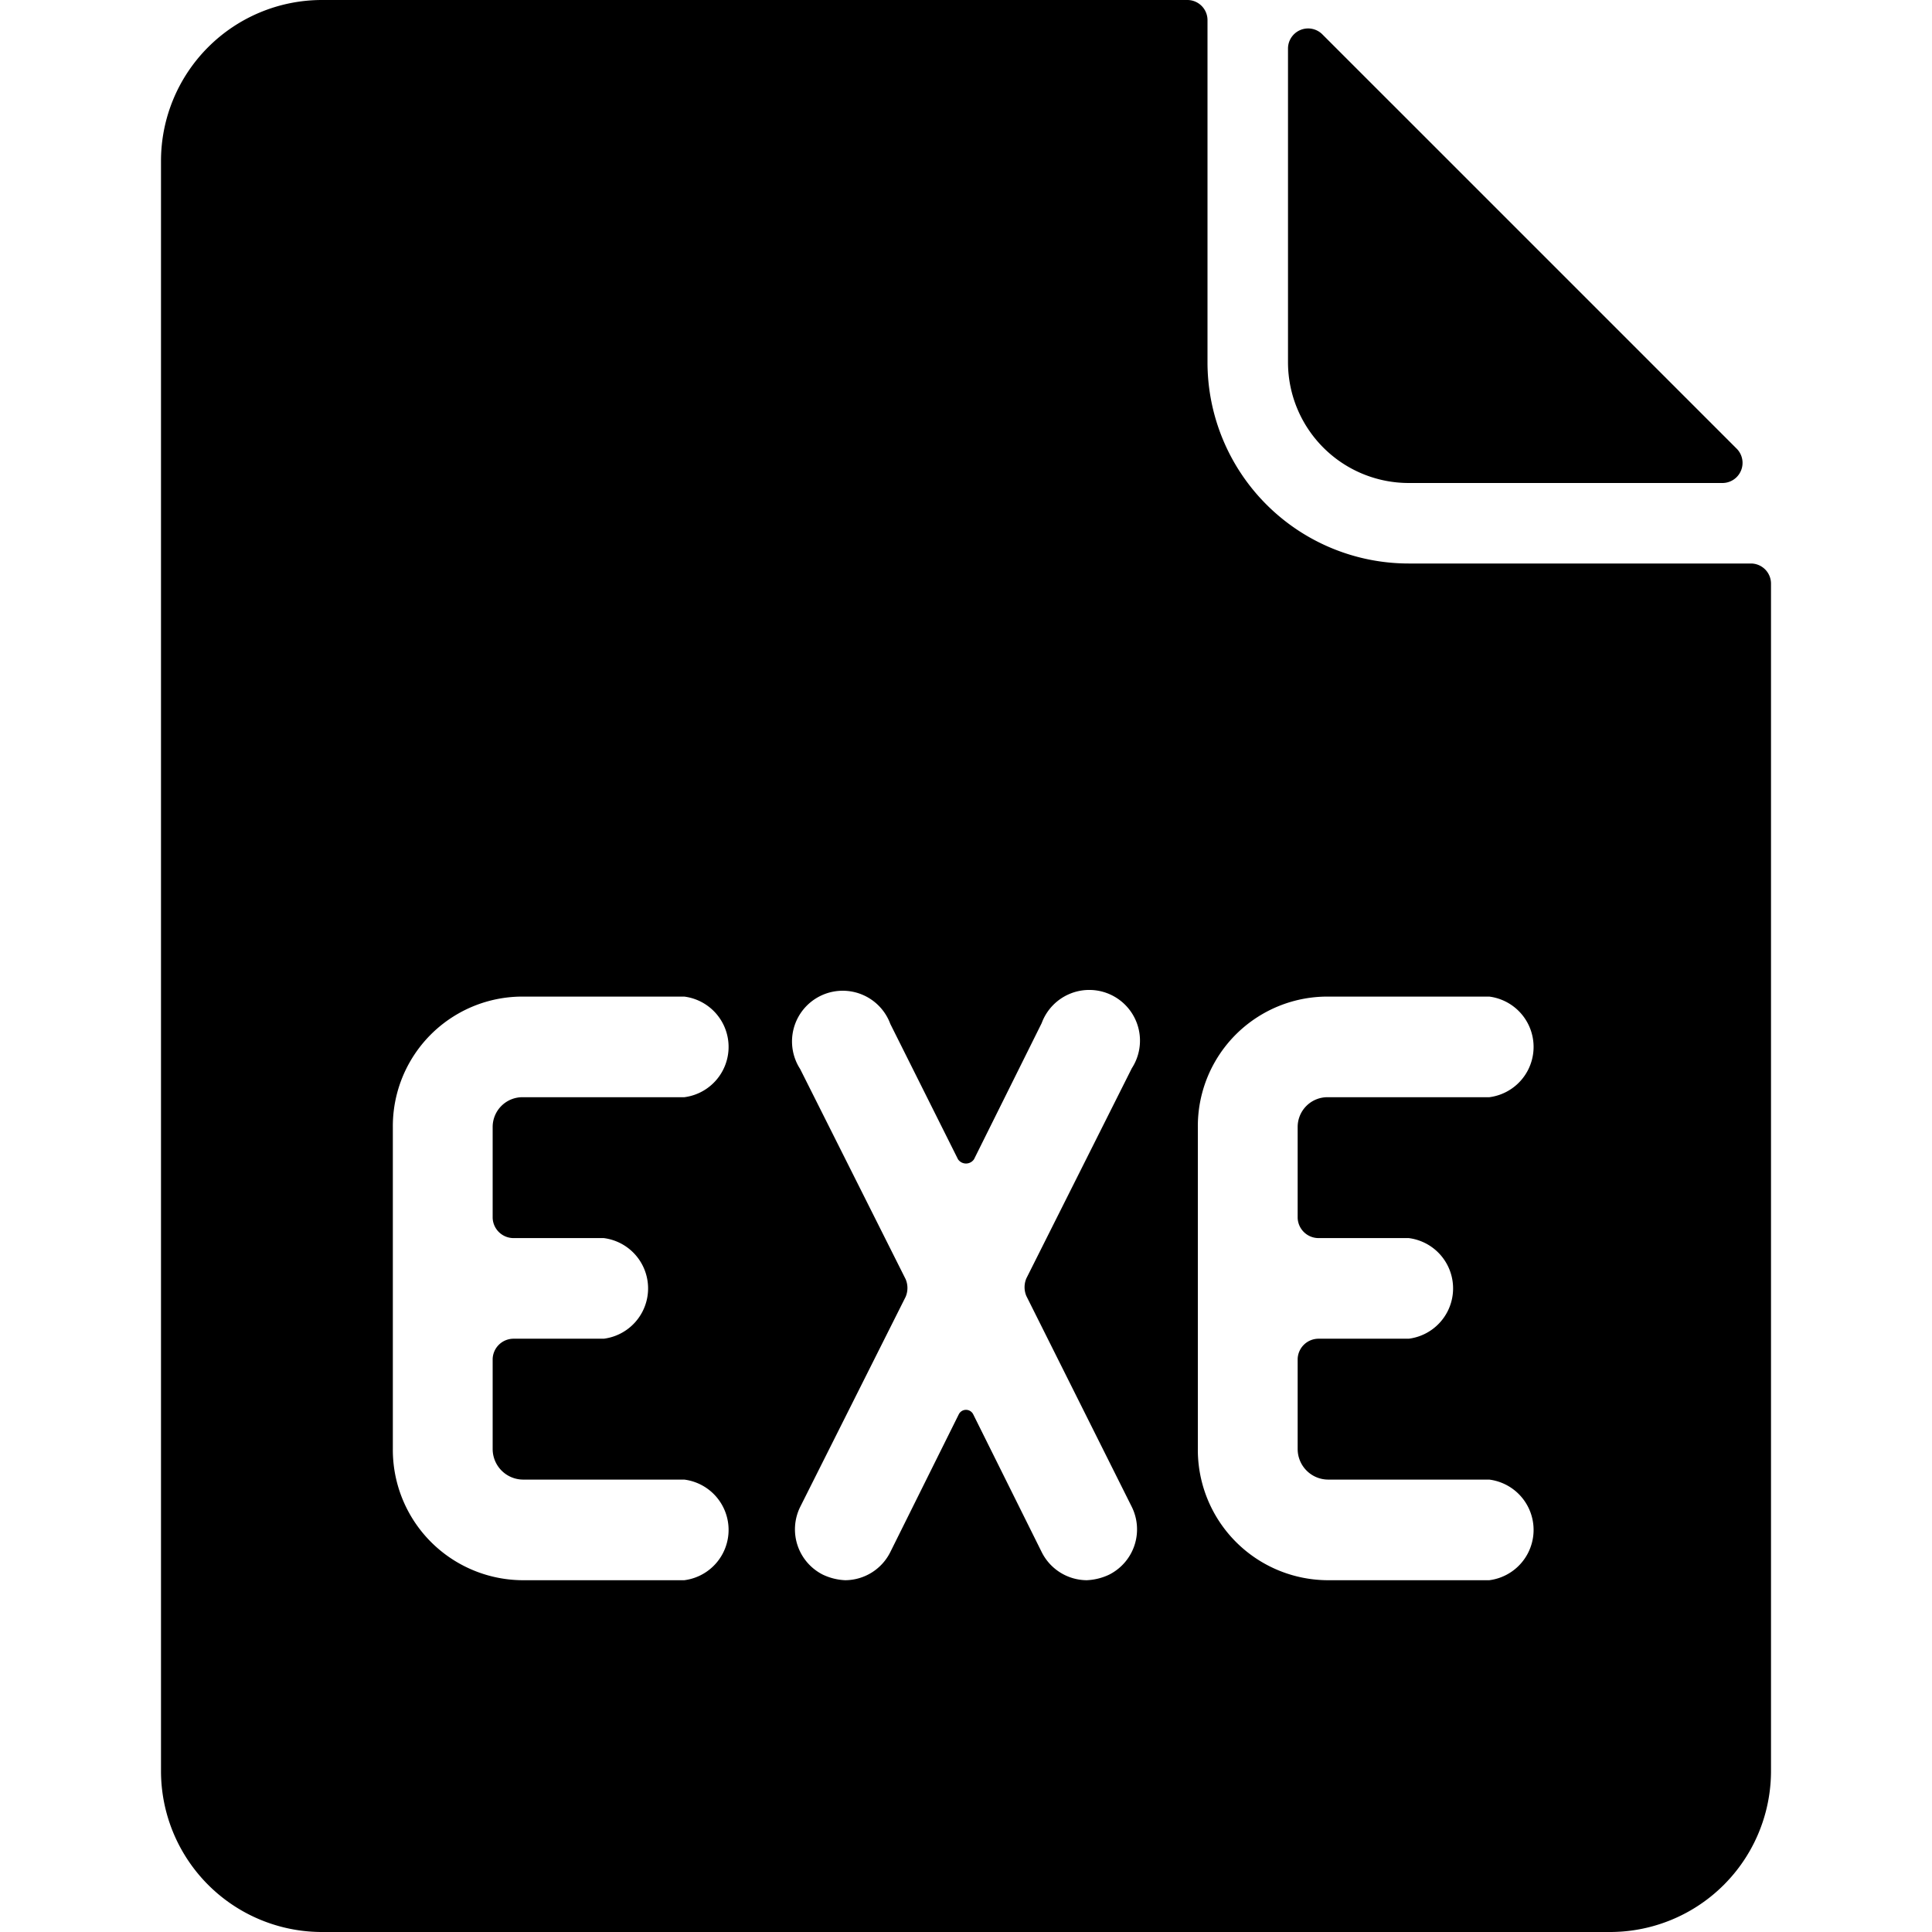
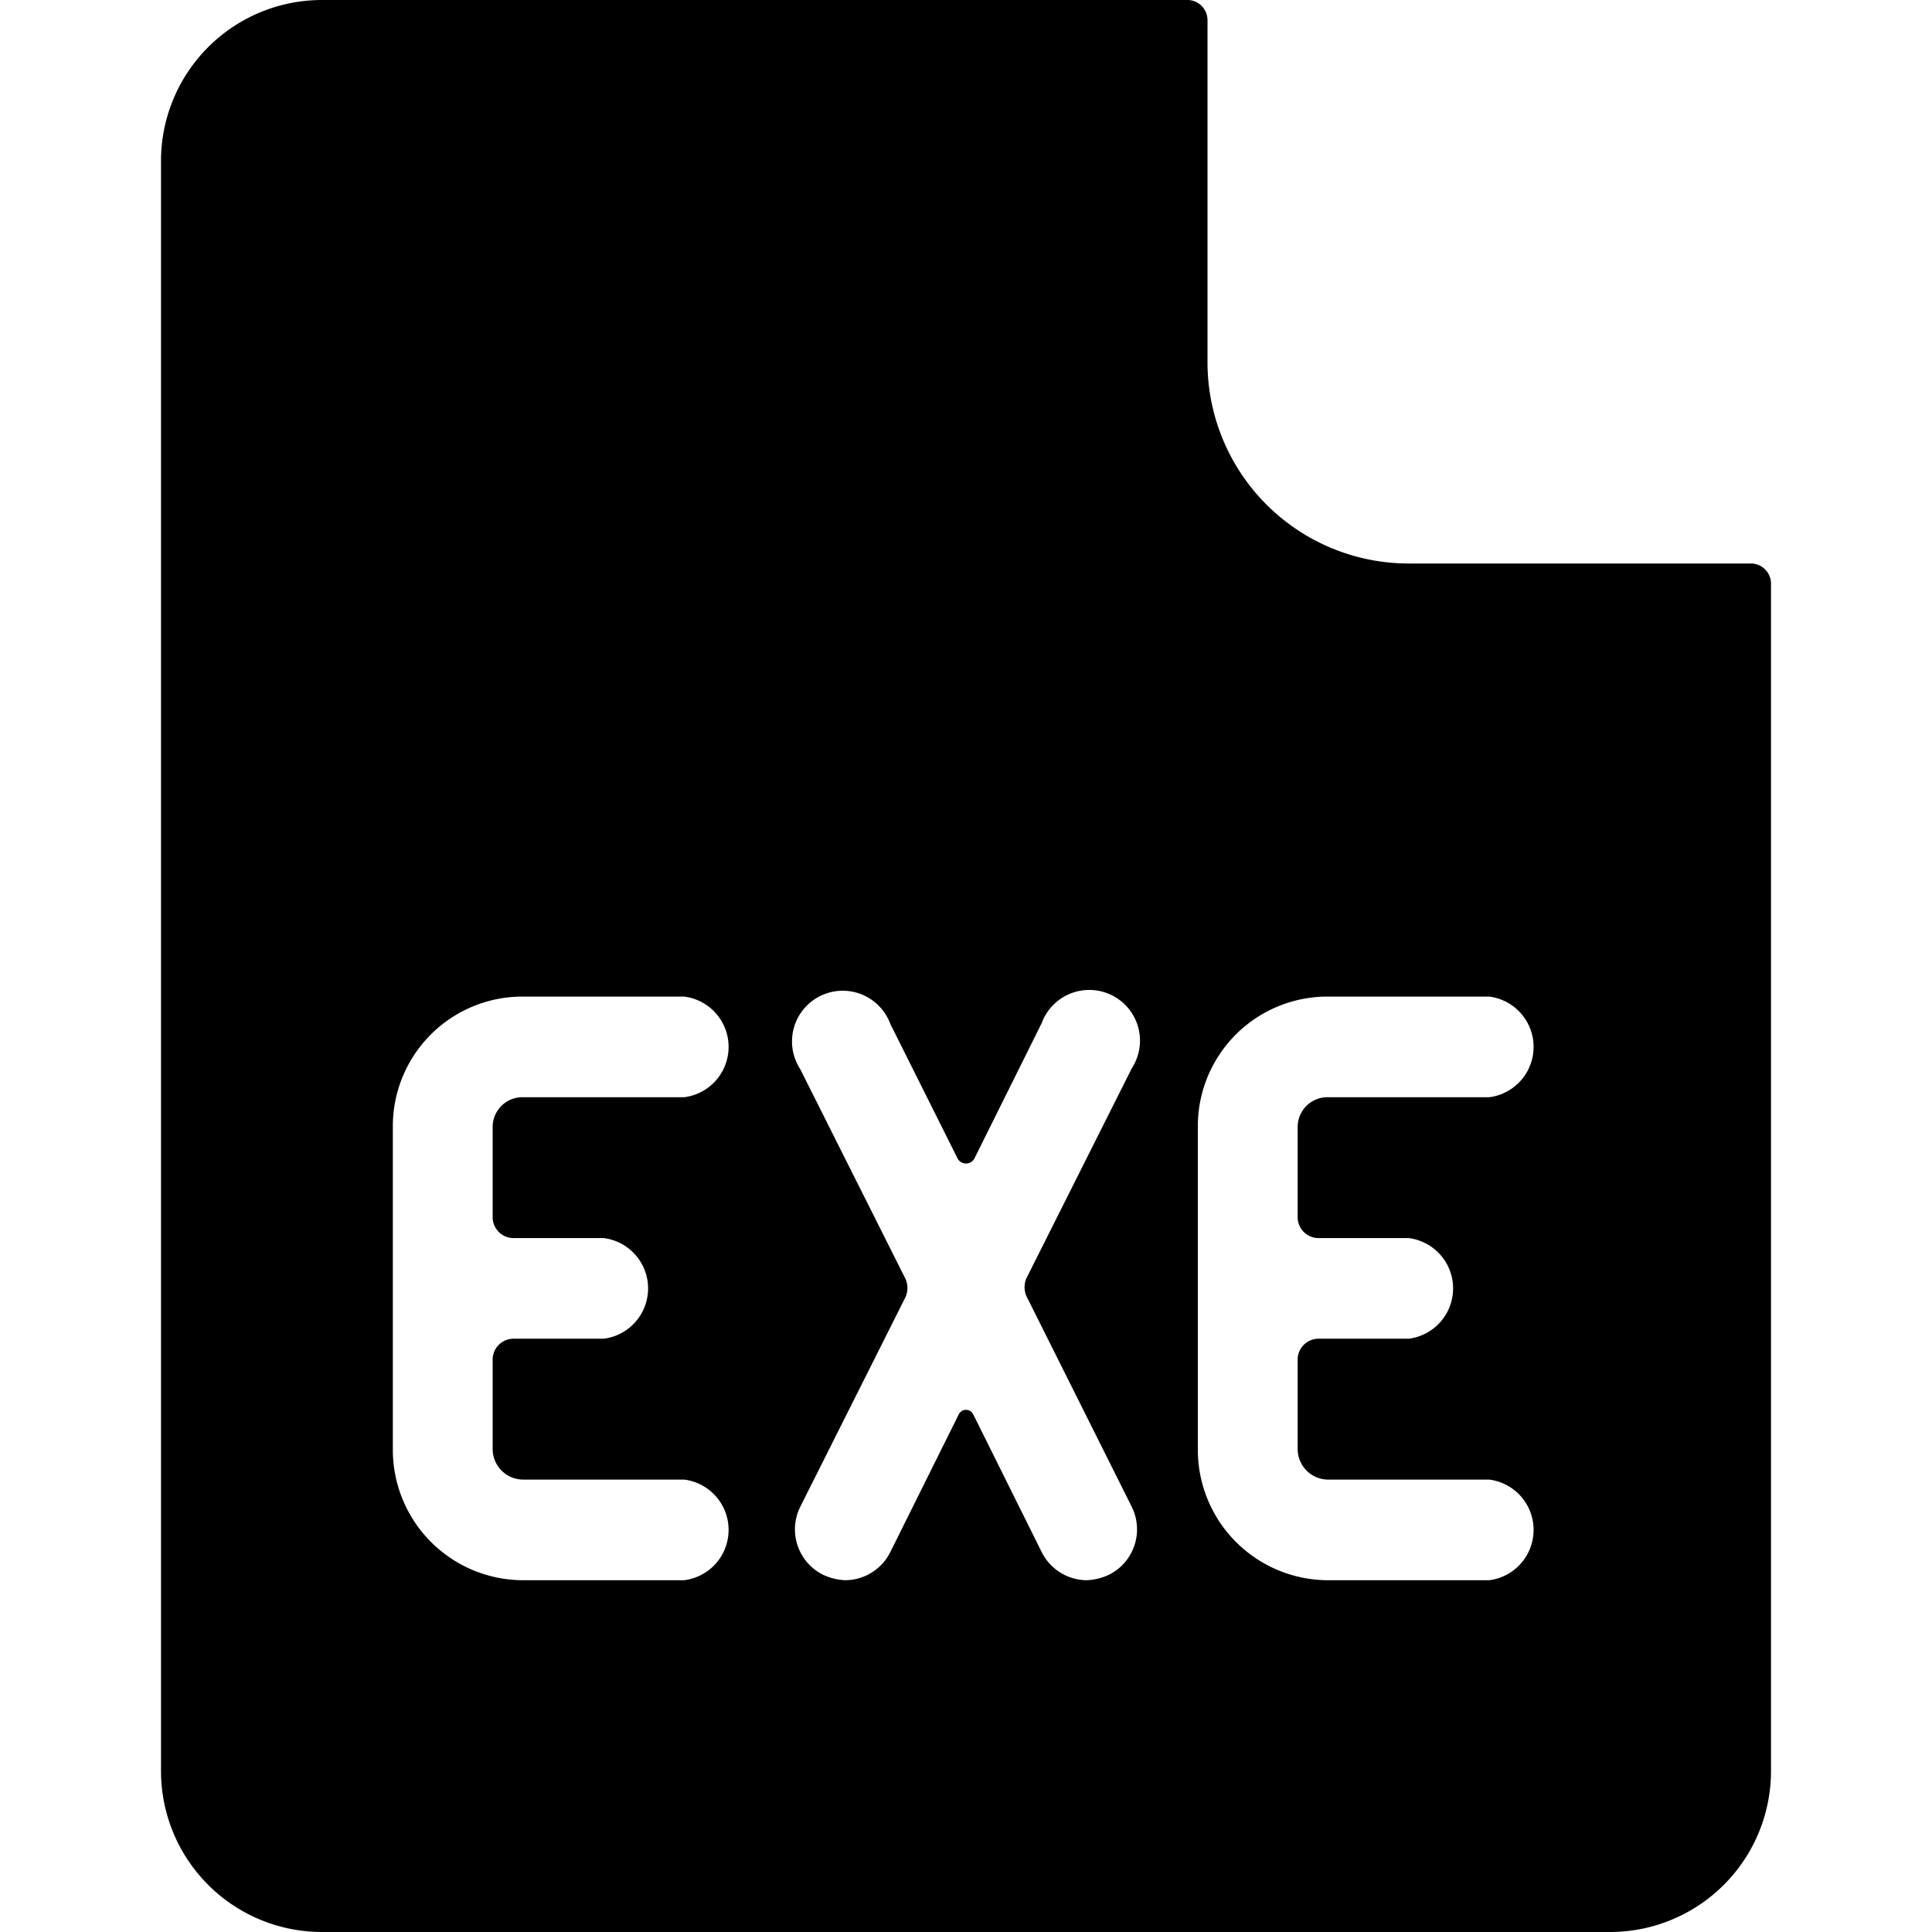
<svg xmlns="http://www.w3.org/2000/svg" viewBox="0 0 24 24">
  <g>
-     <path d="M17.5 6h3.9a0.25 0.25 0 0 0 0.17 -0.43L16.43 0.43A0.25 0.25 0 0 0 16 0.6v3.9A1.5 1.5 0 0 0 17.5 6Z" fill="#000000" stroke-width="1" />
    <path d="M21.75 7H17.5A2.5 2.5 0 0 1 15 4.5V0.25a0.25 0.25 0 0 0 -0.25 -0.25H4a2 2 0 0 0 -2 2v20a2 2 0 0 0 2 2h16a2 2 0 0 0 2 -2V7.25a0.25 0.25 0 0 0 -0.25 -0.25ZM6.38 15.38H7.5a0.63 0.63 0 0 1 0 1.25H6.38a0.26 0.26 0 0 0 -0.26 0.25V18a0.38 0.38 0 0 0 0.38 0.38h2a0.63 0.63 0 0 1 0 1.25h-2A1.62 1.62 0 0 1 4.88 18v-4a1.61 1.61 0 0 1 1.62 -1.62h2a0.63 0.63 0 0 1 0 1.25h-2a0.37 0.37 0 0 0 -0.38 0.37v1.13a0.26 0.26 0 0 0 0.26 0.25Zm7.68 3.34a0.63 0.63 0 0 1 -0.28 0.84 0.72 0.72 0 0 1 -0.28 0.07 0.63 0.63 0 0 1 -0.56 -0.35l-0.85 -1.71a0.1 0.1 0 0 0 -0.18 0l-0.85 1.71a0.63 0.63 0 0 1 -0.56 0.35 0.72 0.72 0 0 1 -0.28 -0.07 0.63 0.63 0 0 1 -0.28 -0.84l1.31 -2.61a0.28 0.28 0 0 0 0 -0.22l-1.31 -2.61a0.63 0.63 0 1 1 1.12 -0.56l0.84 1.68a0.12 0.12 0 0 0 0.2 0l0.84 -1.69a0.63 0.63 0 1 1 1.12 0.56l-1.31 2.61a0.28 0.28 0 0 0 0 0.22Zm2.32 -3.34h1.12a0.63 0.63 0 0 1 0 1.25h-1.12a0.26 0.26 0 0 0 -0.26 0.25V18a0.38 0.38 0 0 0 0.38 0.38h2a0.63 0.63 0 0 1 0 1.25h-2A1.62 1.62 0 0 1 14.88 18v-4a1.61 1.61 0 0 1 1.62 -1.62h2a0.63 0.63 0 0 1 0 1.25h-2a0.37 0.37 0 0 0 -0.38 0.37v1.13a0.26 0.26 0 0 0 0.26 0.25Z" fill="#000000" stroke-width="1" />
  </g>
</svg>